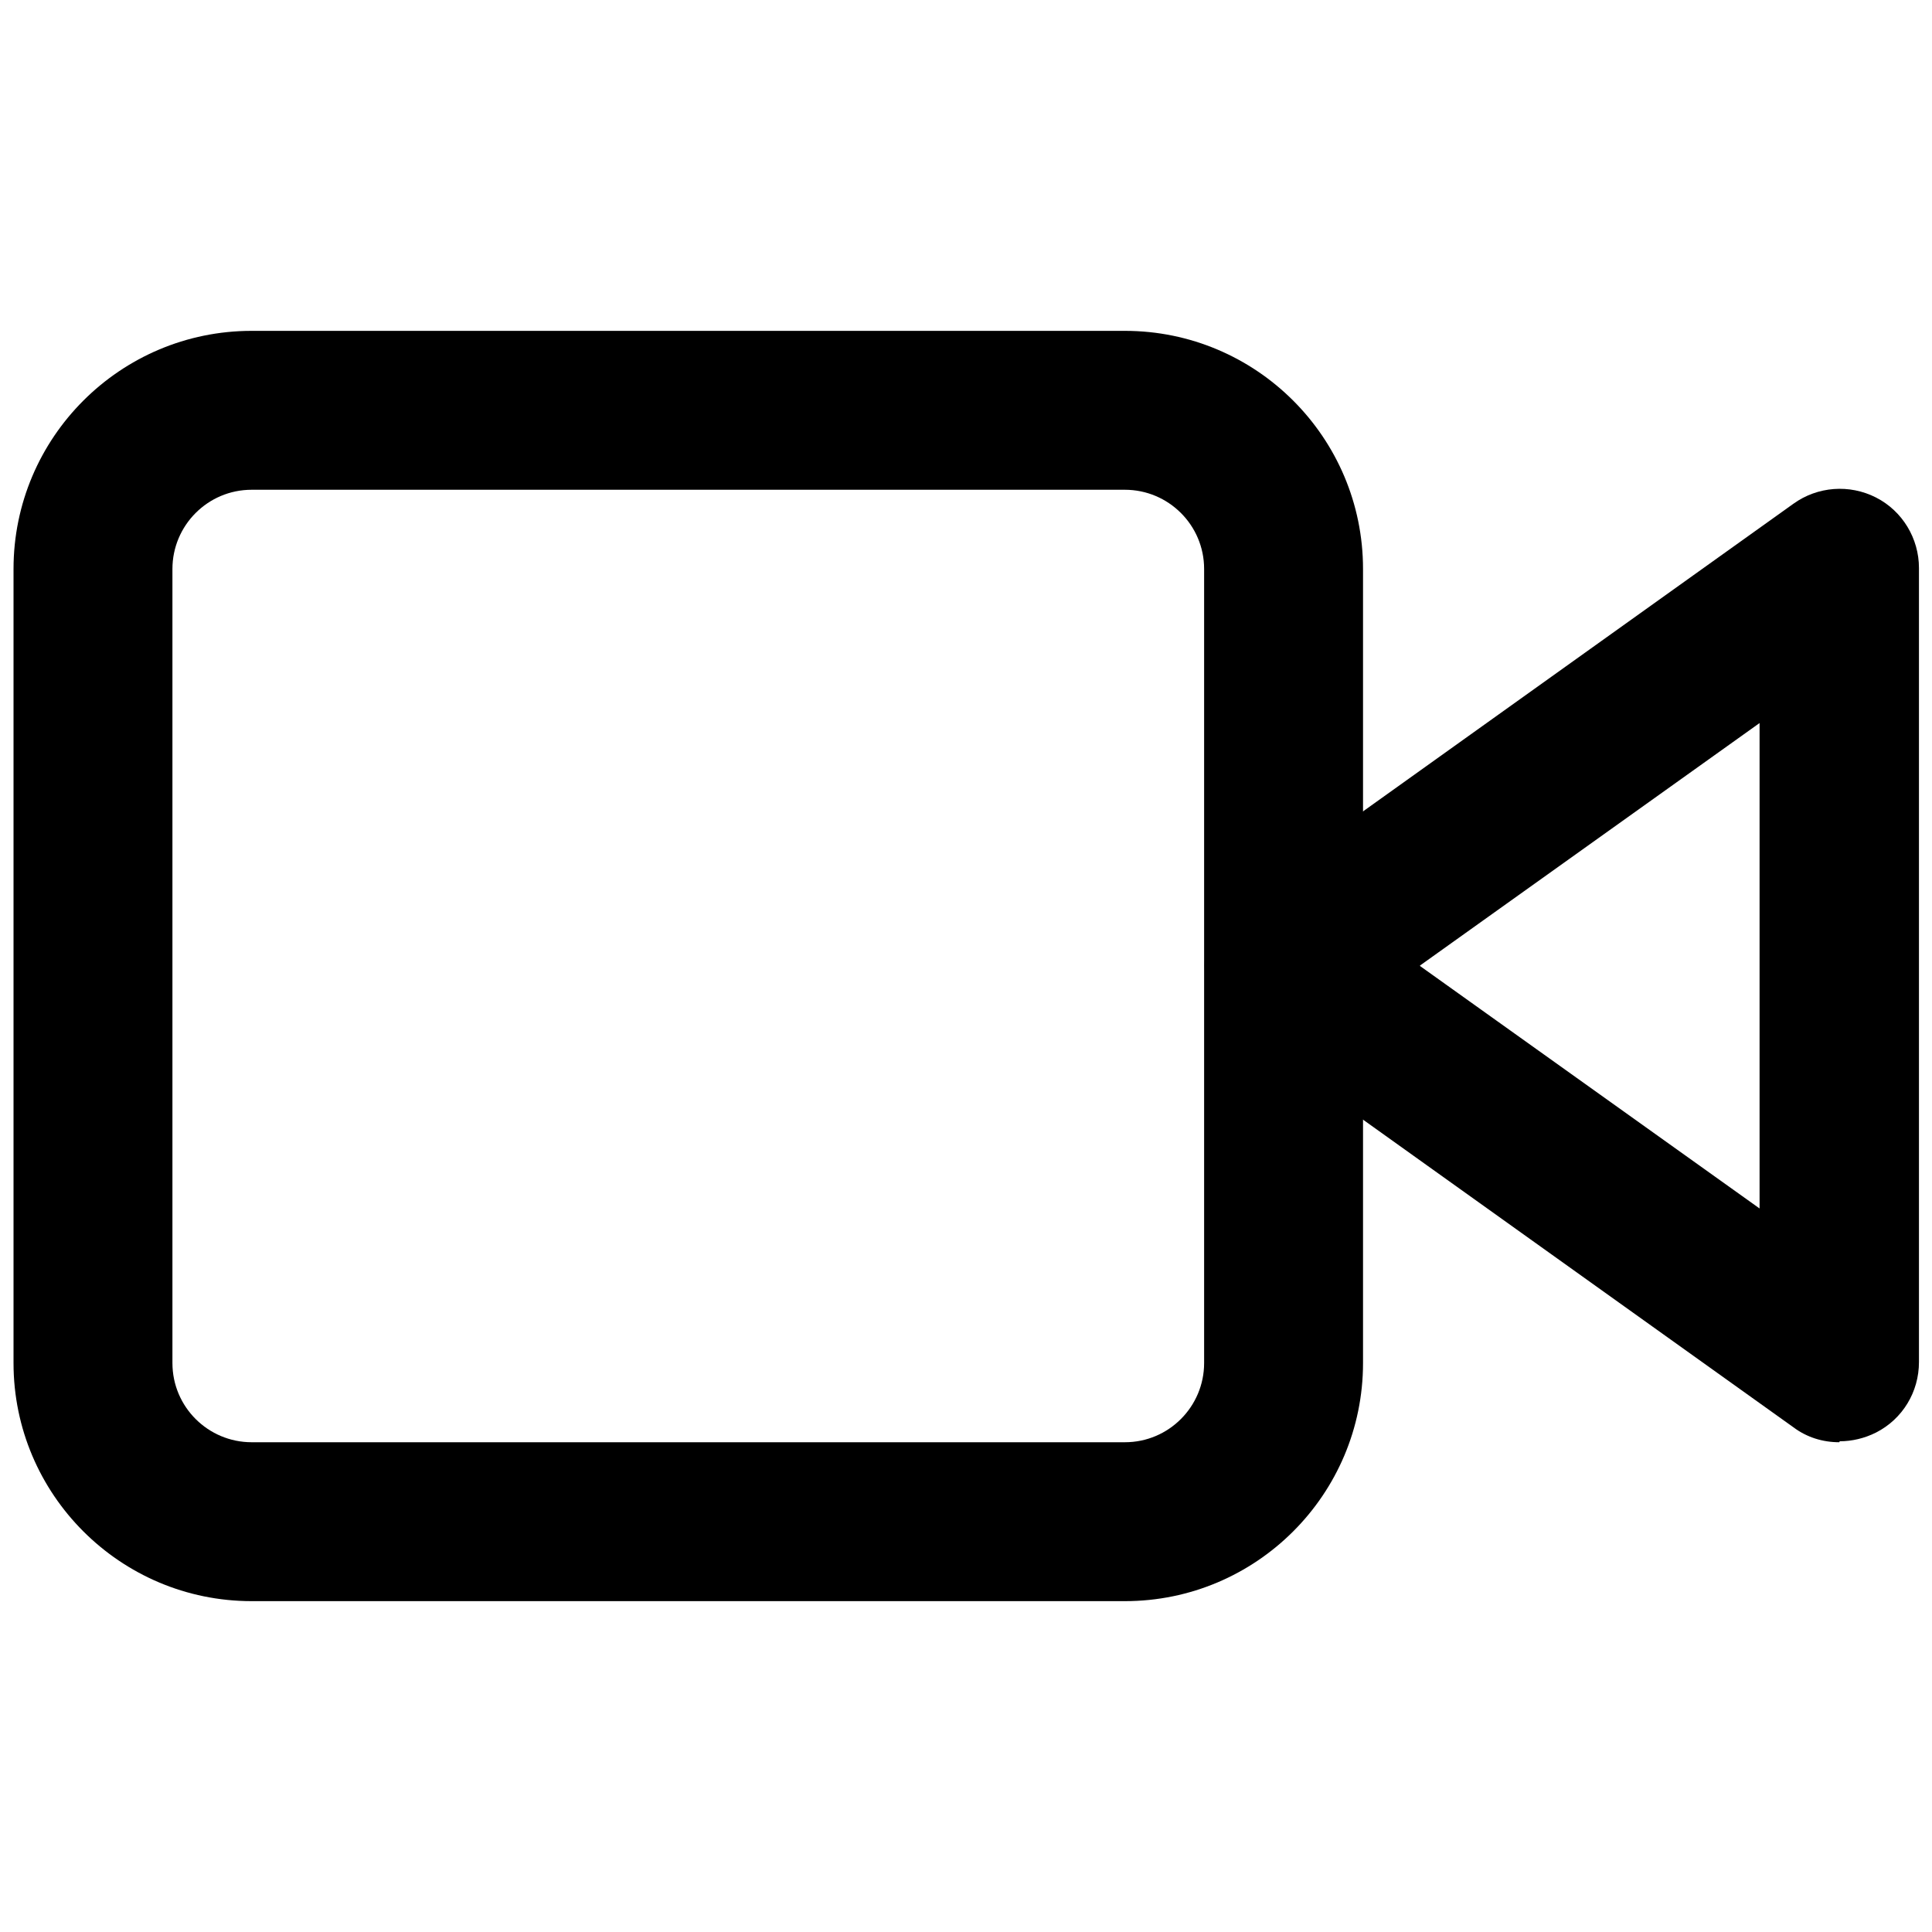
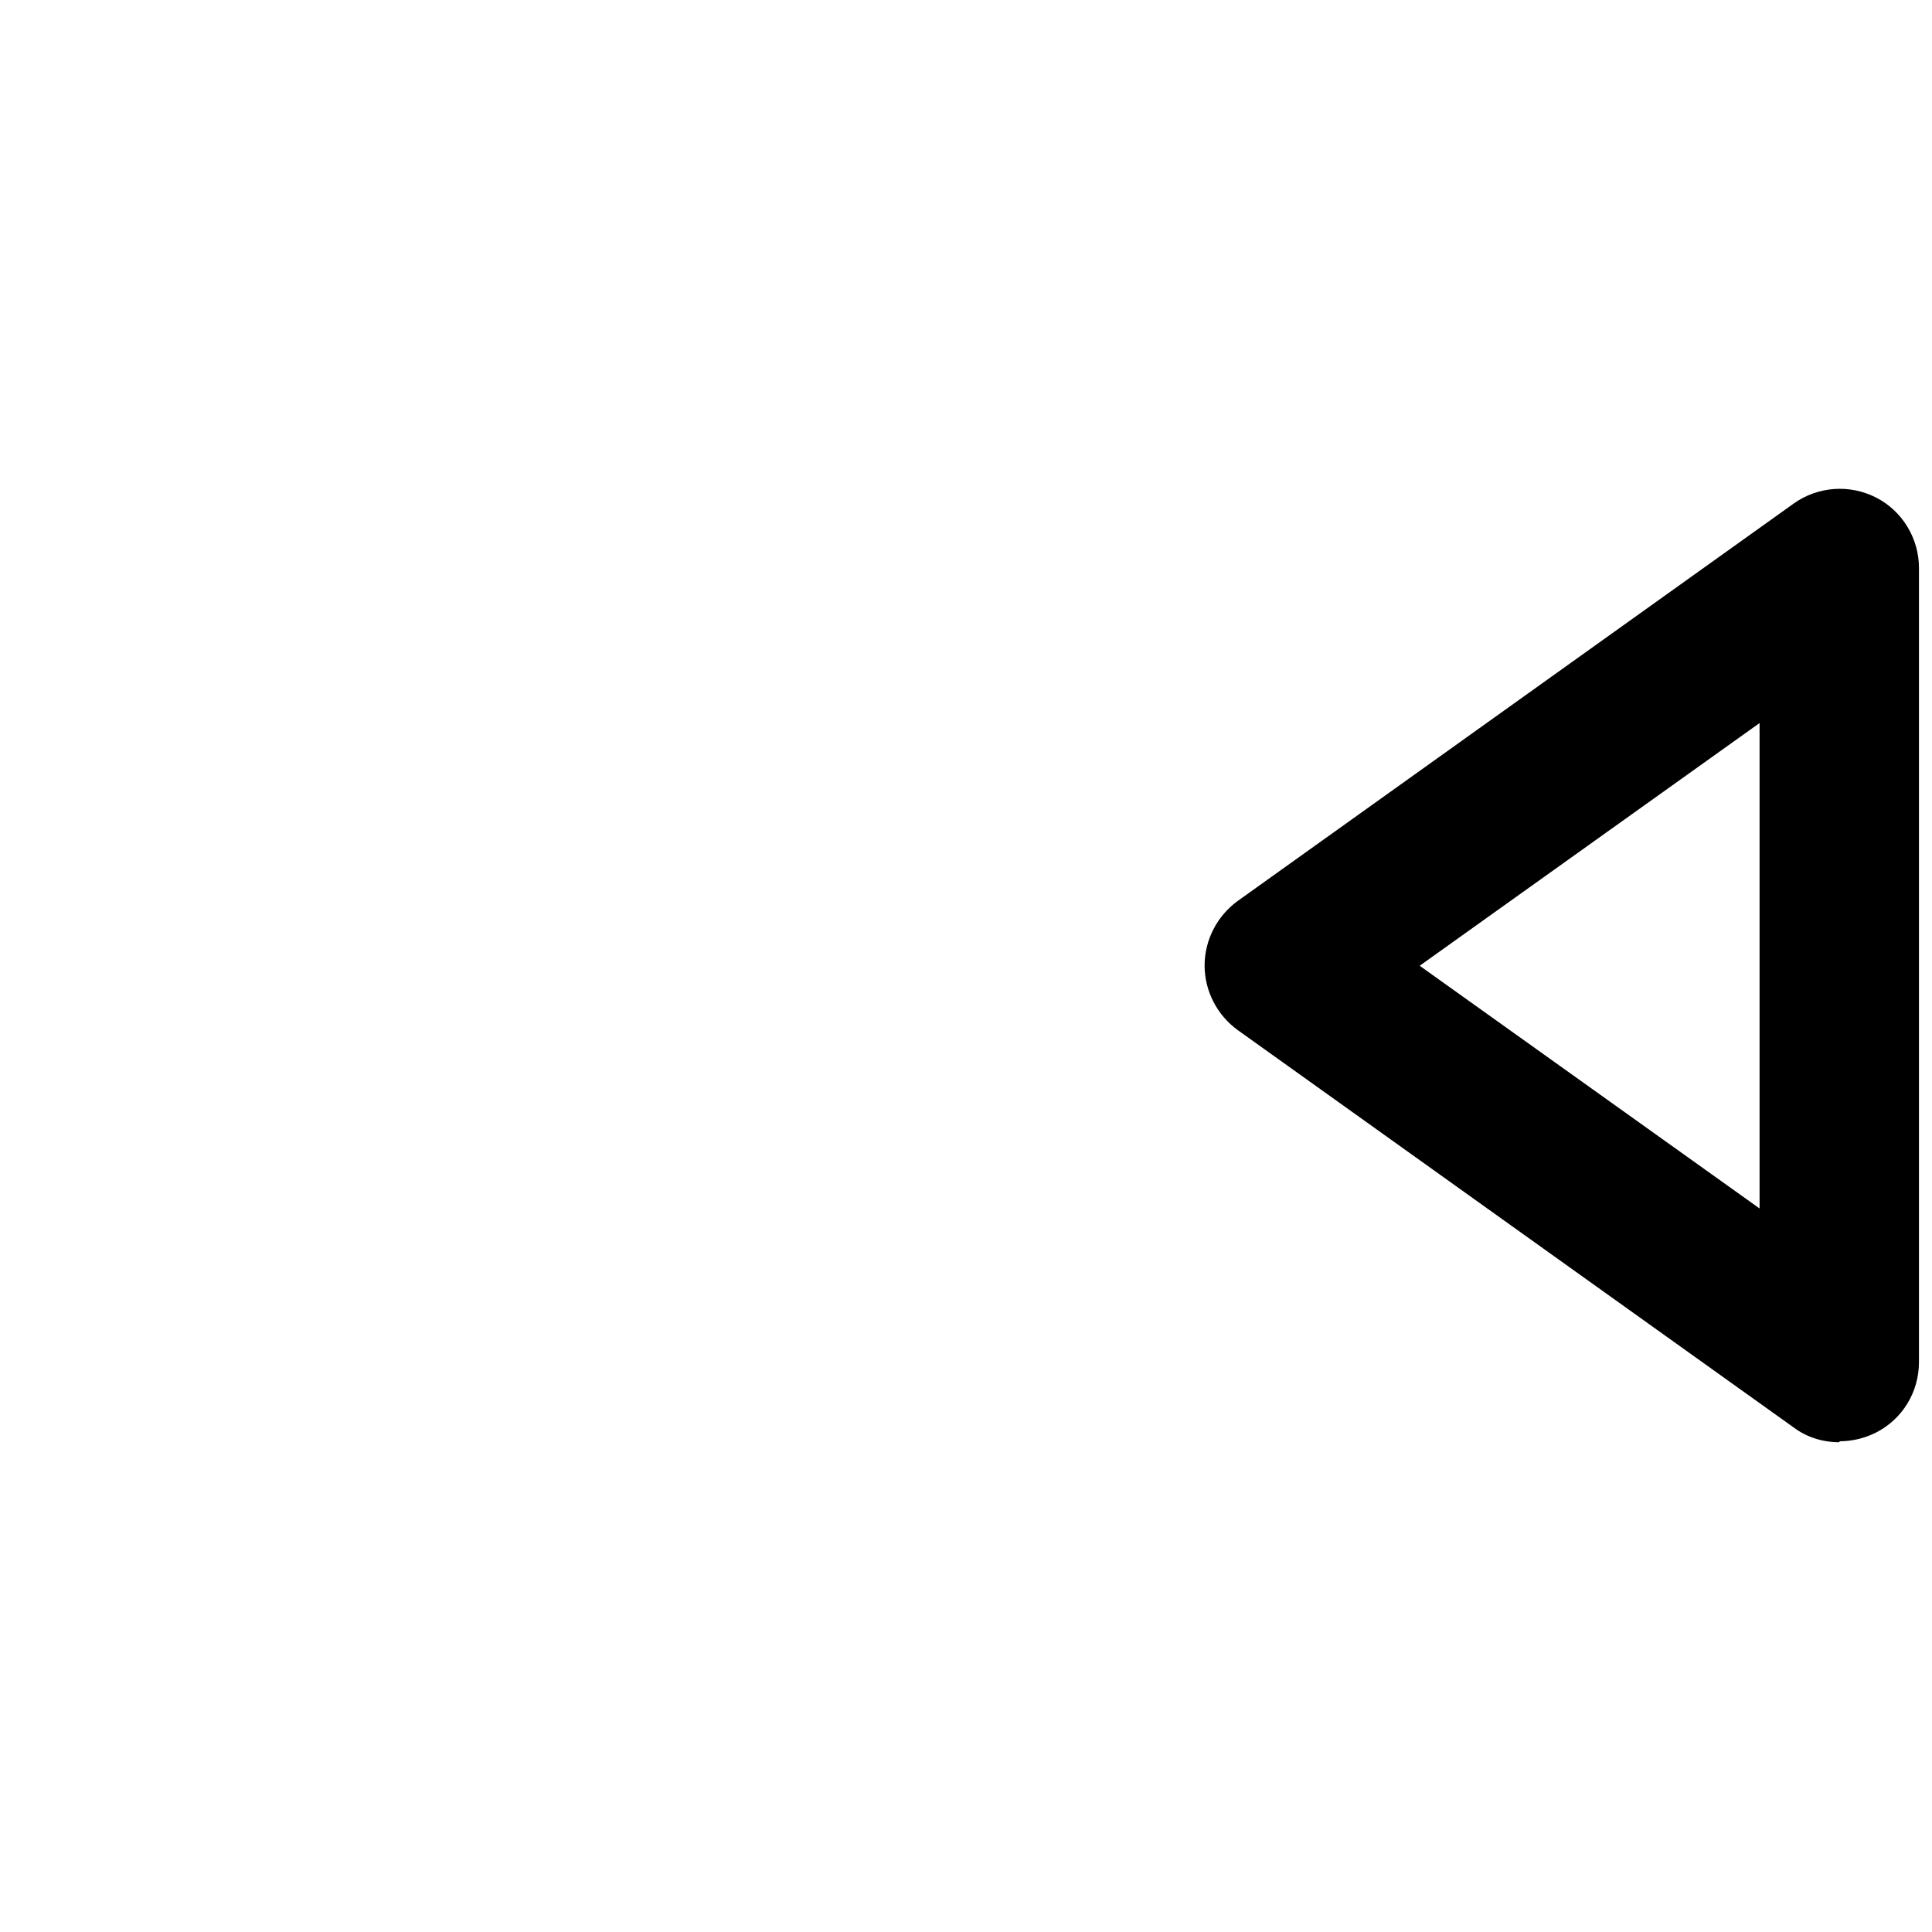
<svg xmlns="http://www.w3.org/2000/svg" id="Calque_1" version="1.1" viewBox="0 0 40 40">
  <path d="M38.08,29.86c-.34,0-.67-.1-.95-.31l-11.5-8.22c-.43-.31-.69-.81-.69-1.34s.26-1.03.69-1.34l11.5-8.22c.5-.36,1.16-.41,1.71-.13.55.28.89.85.89,1.46v16.44c0,.62-.34,1.18-.89,1.46-.24.12-.5.18-.75.18ZM29.4,20l7.03,5.02v-10.05l-7.03,5.02Z" />
-   <path d="M23.29,33.15H5.21c-2.72,0-4.93-2.21-4.93-4.93V11.78c0-2.72,2.21-4.93,4.93-4.93h18.08c2.72,0,4.93,2.21,4.93,4.93v16.44c0,2.72-2.21,4.93-4.93,4.93ZM5.21,10.14c-.91,0-1.64.74-1.64,1.64v16.44c0,.91.74,1.64,1.64,1.64h18.08c.91,0,1.64-.74,1.64-1.64V11.78c0-.91-.74-1.64-1.64-1.64H5.21Z" />
</svg>